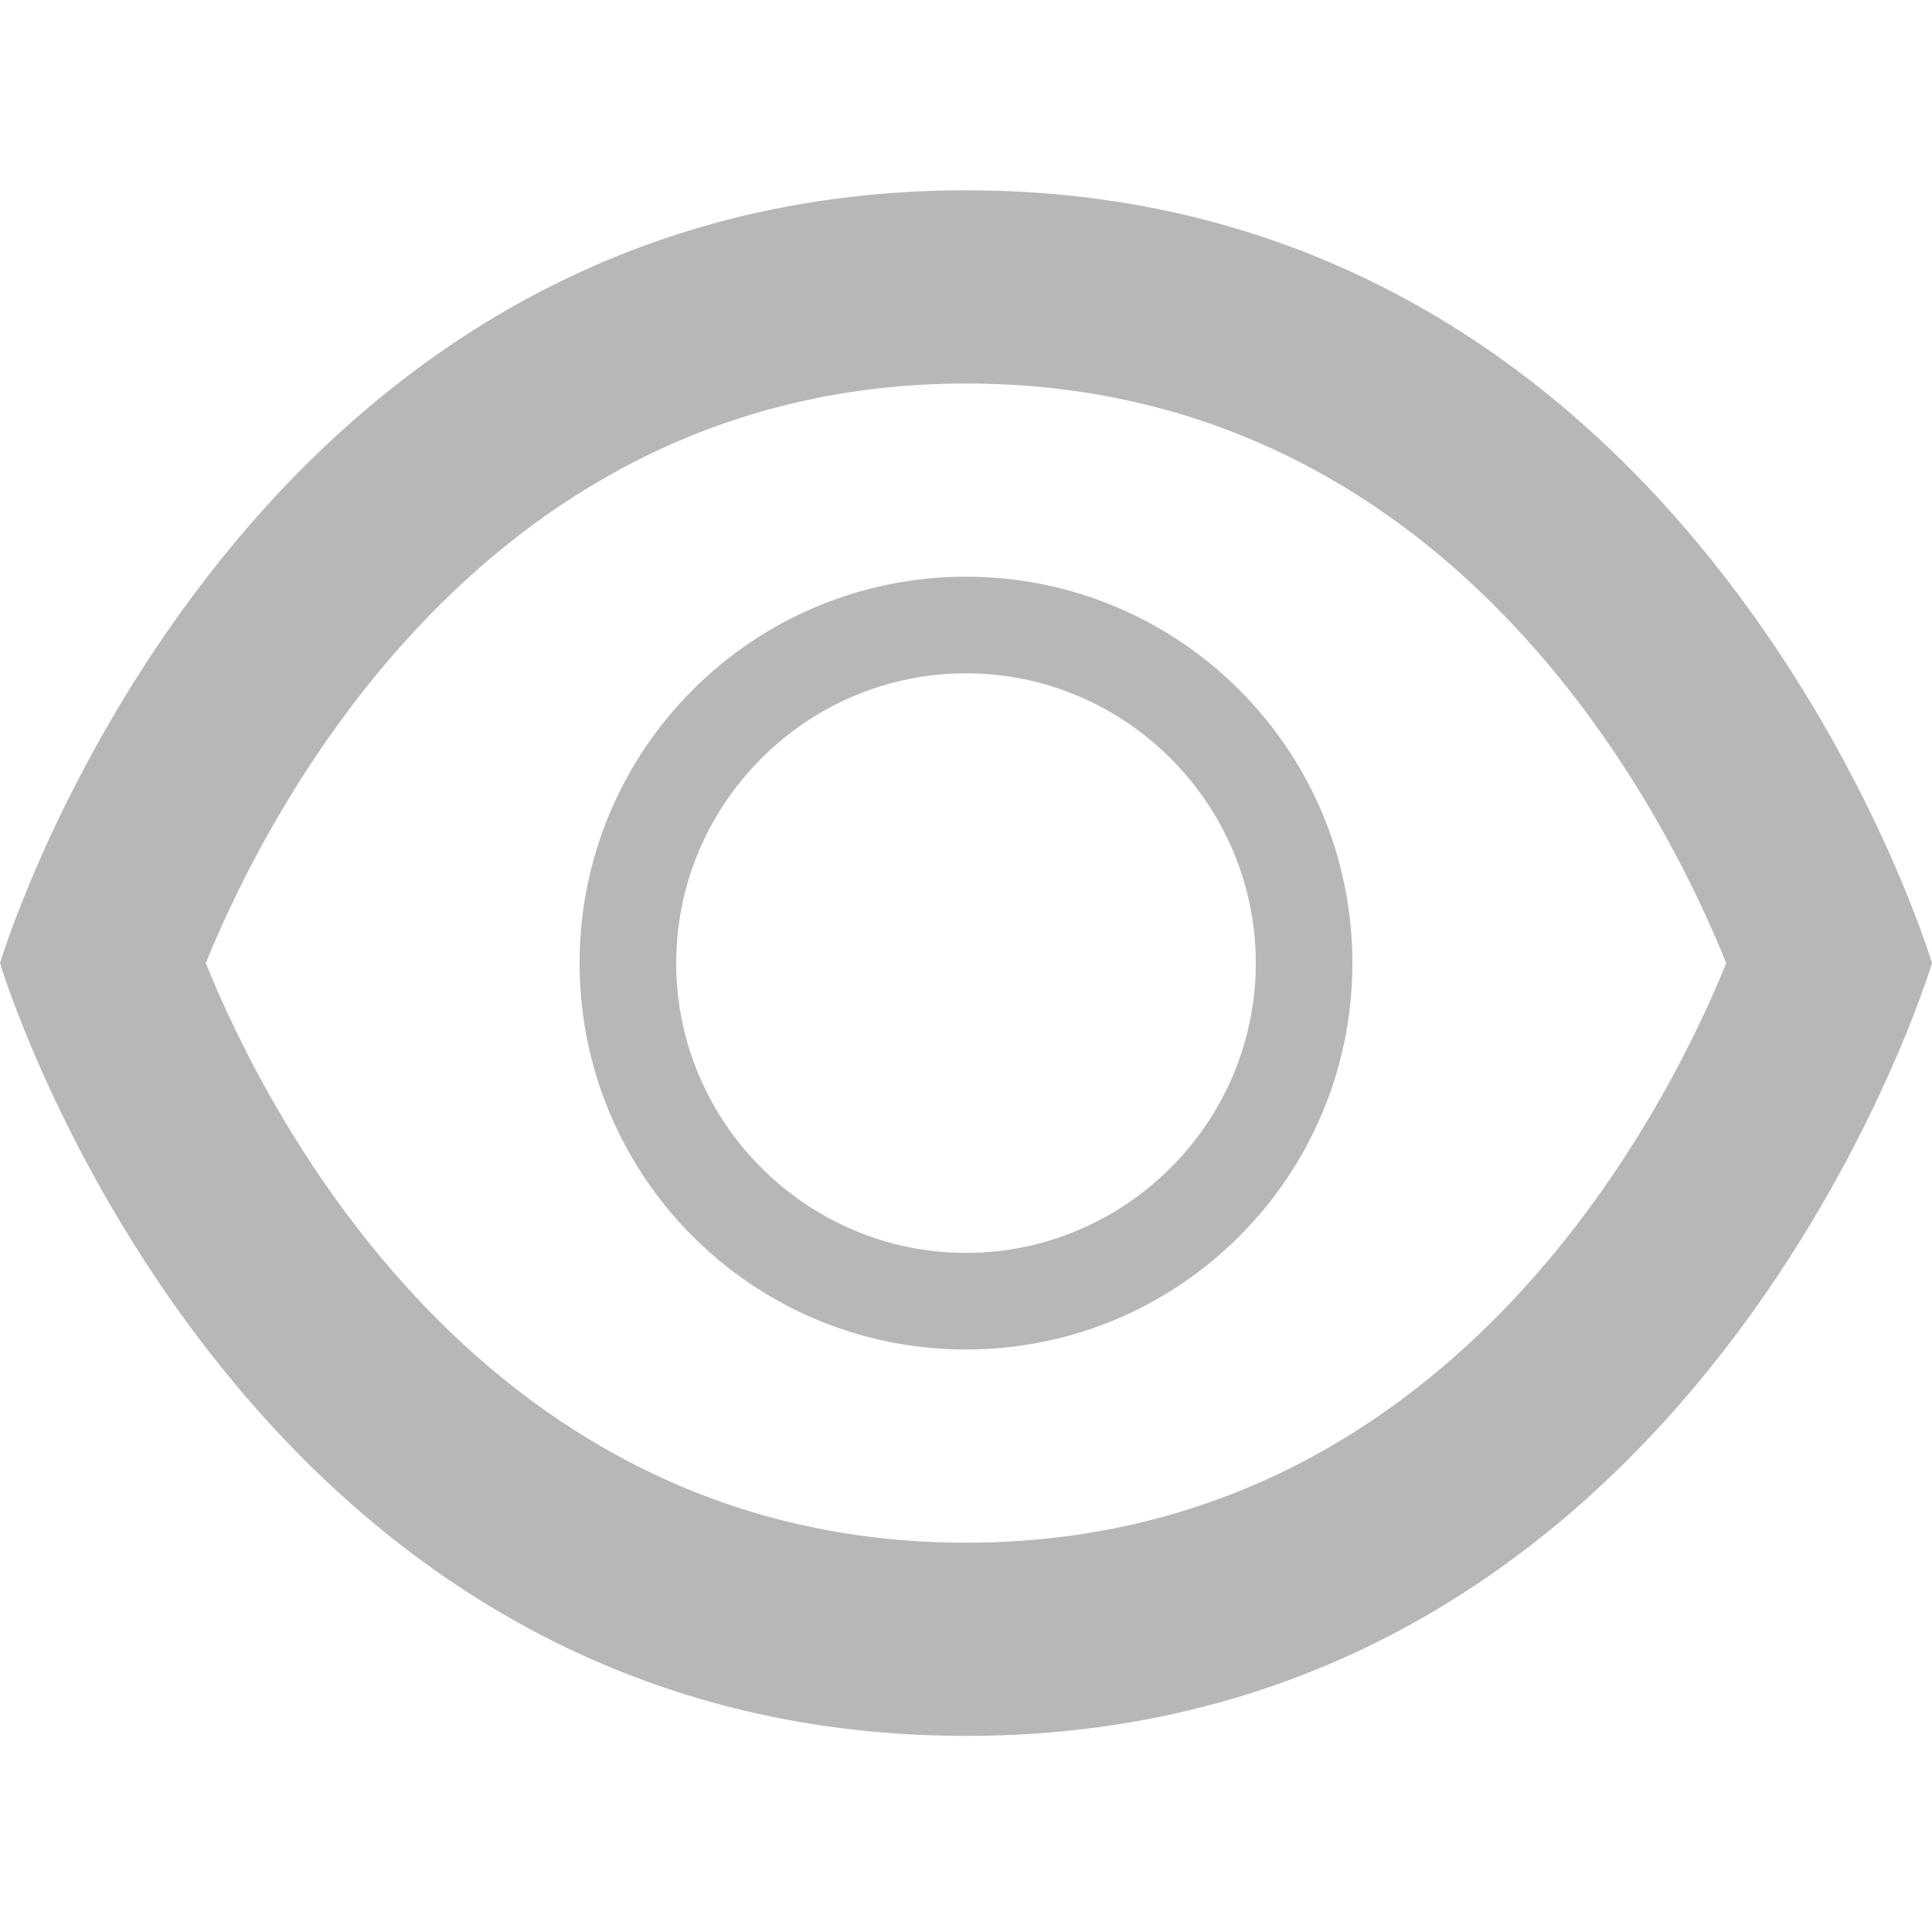
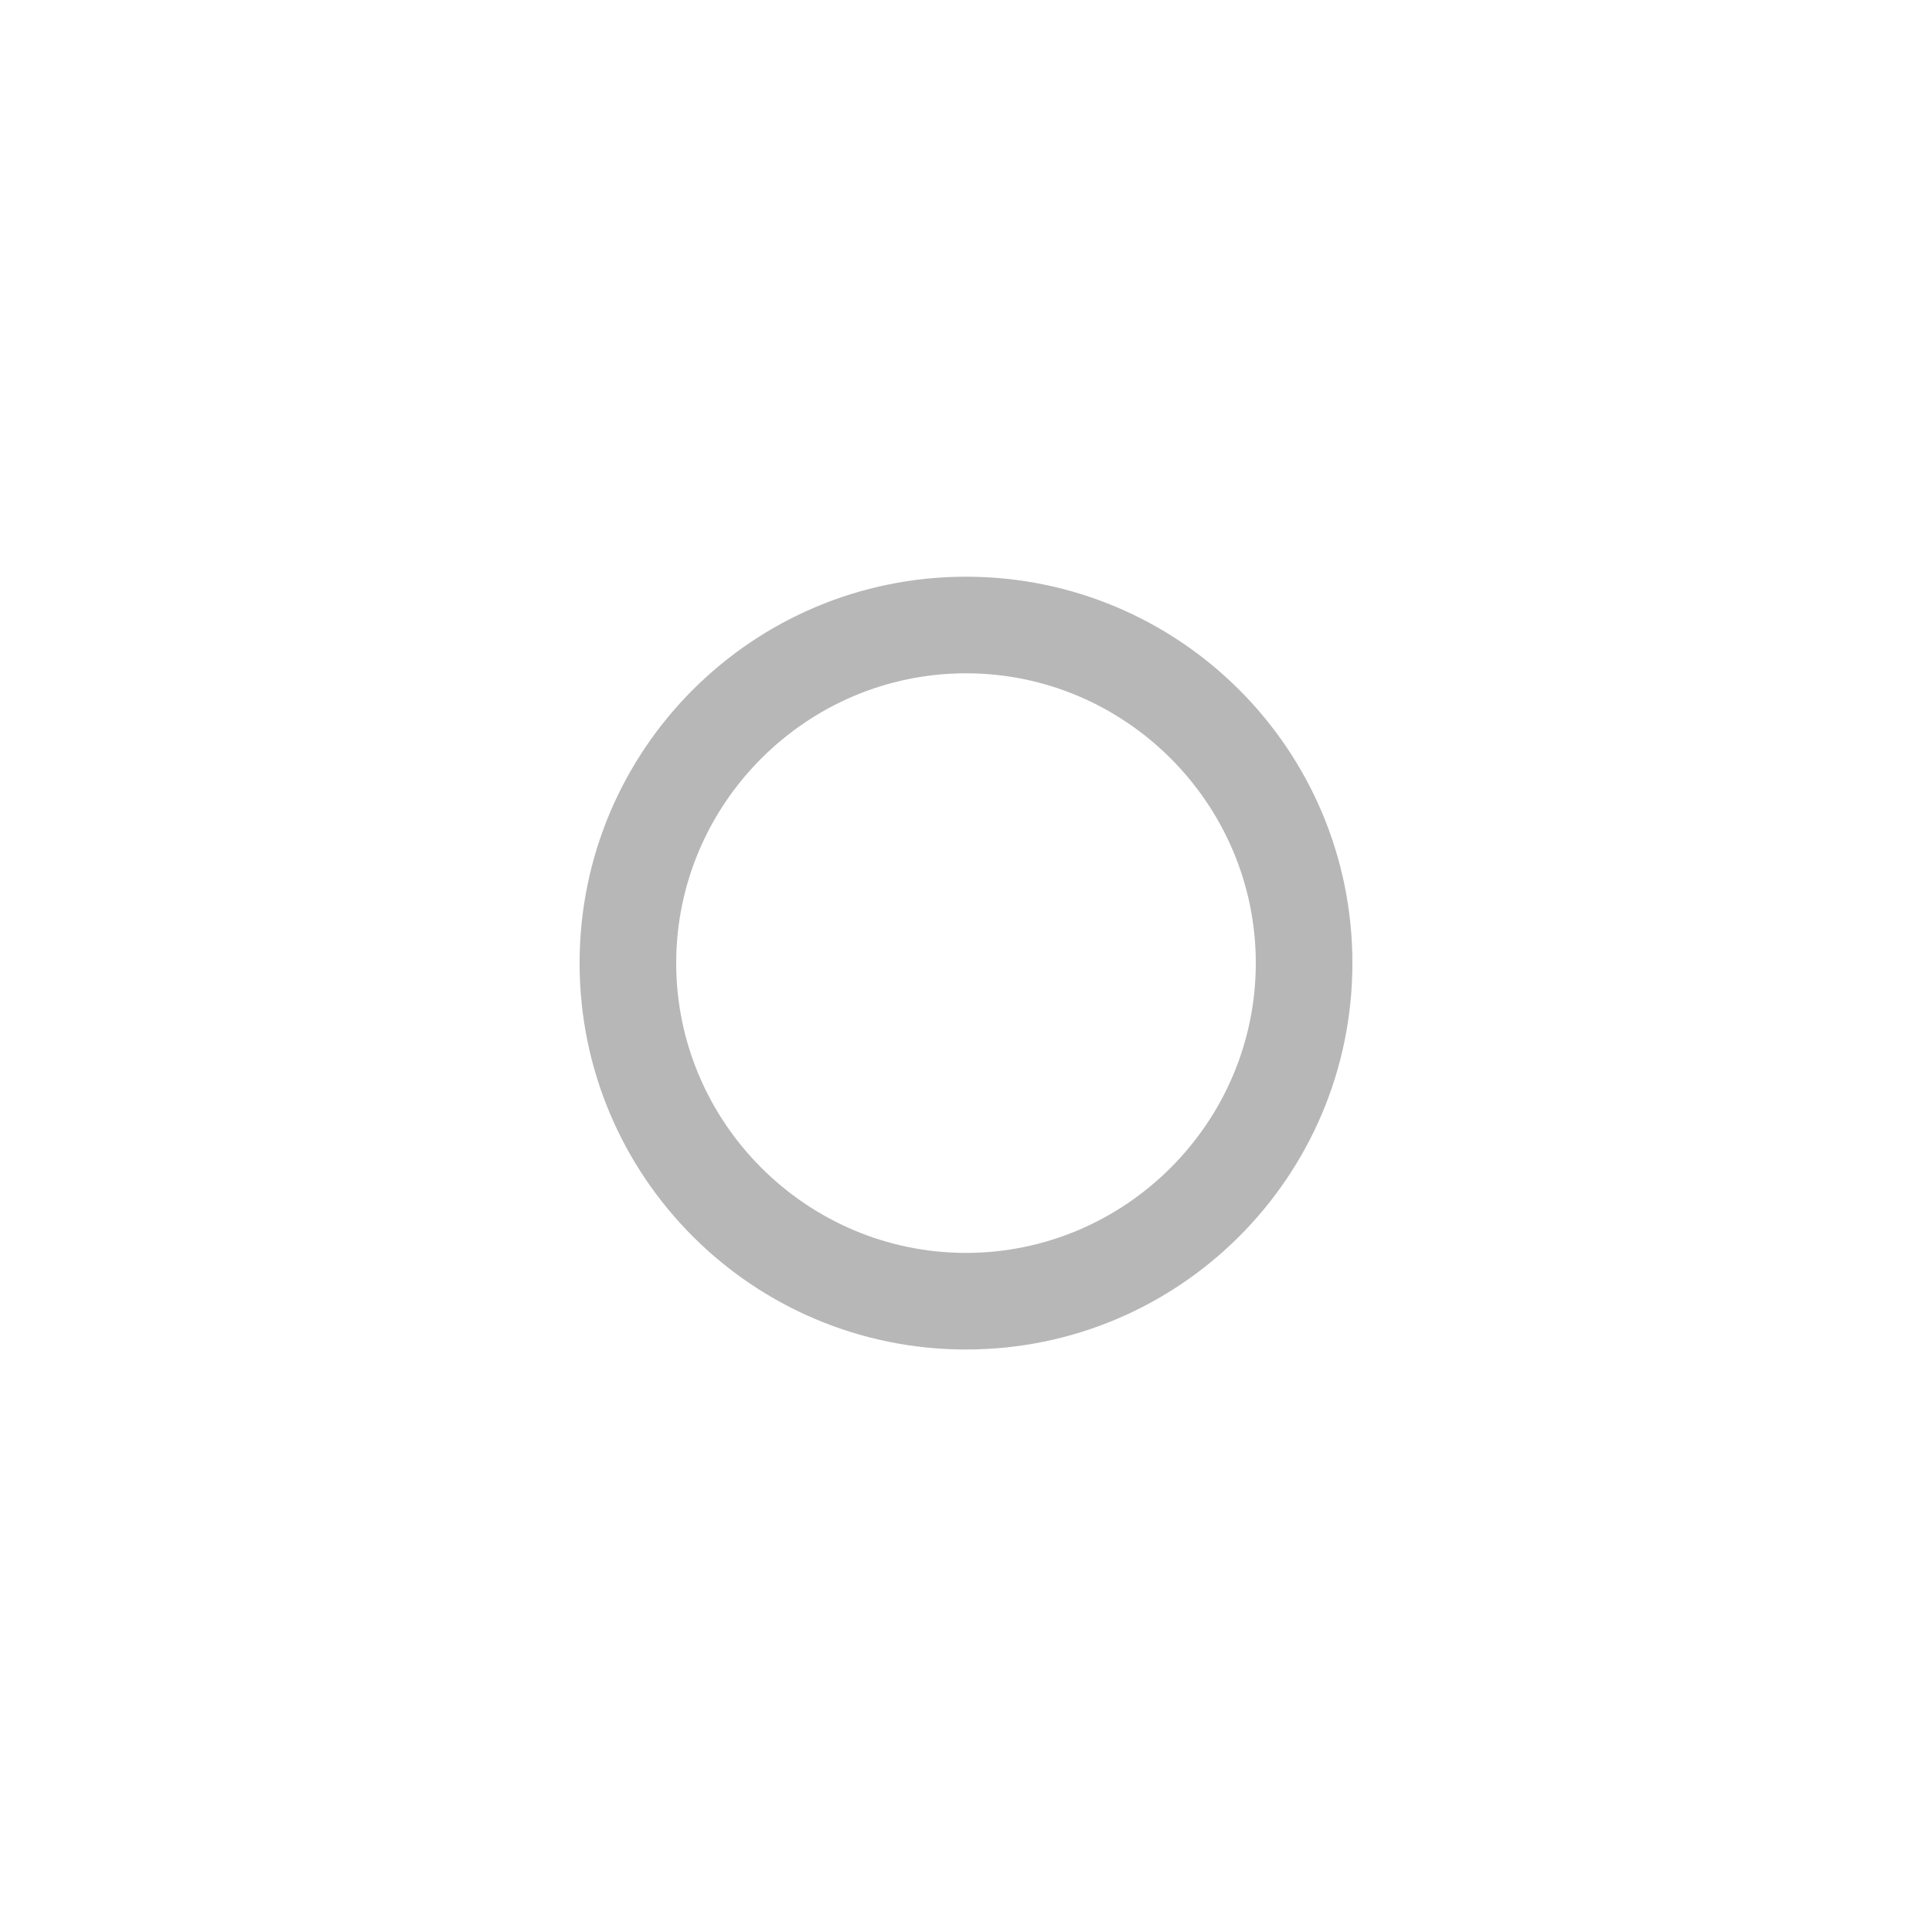
<svg xmlns="http://www.w3.org/2000/svg" id="Icon_Btn" viewBox="0 0 20 20">
  <rect x="0" y="0" width="20" height="20" fill="none" />
  <g>
-     <path d="m10,3.97c5,0,7.22,4.39,7.87,6-.65,1.6-2.9,6-7.87,6s-7.22-4.39-7.87-6c.65-1.6,2.9-6,7.87-6m0-2C2.39,1.97,0,9.97,0,9.97,0,9.97,2.39,17.97,10,17.97s10-8,10-8c0,0-2.39-8-10-8h0Z" fill="#b7b7b7" />
    <path d="m10,6.97c1.65,0,3,1.35,3,3s-1.35,3-3,3-3-1.35-3-3,1.35-3,3-3m0-1c-2.21,0-4,1.79-4,4s1.79,4,4,4,4-1.79,4-4-1.79-4-4-4h0Z" fill="#b7b7b7" />
  </g>
</svg>